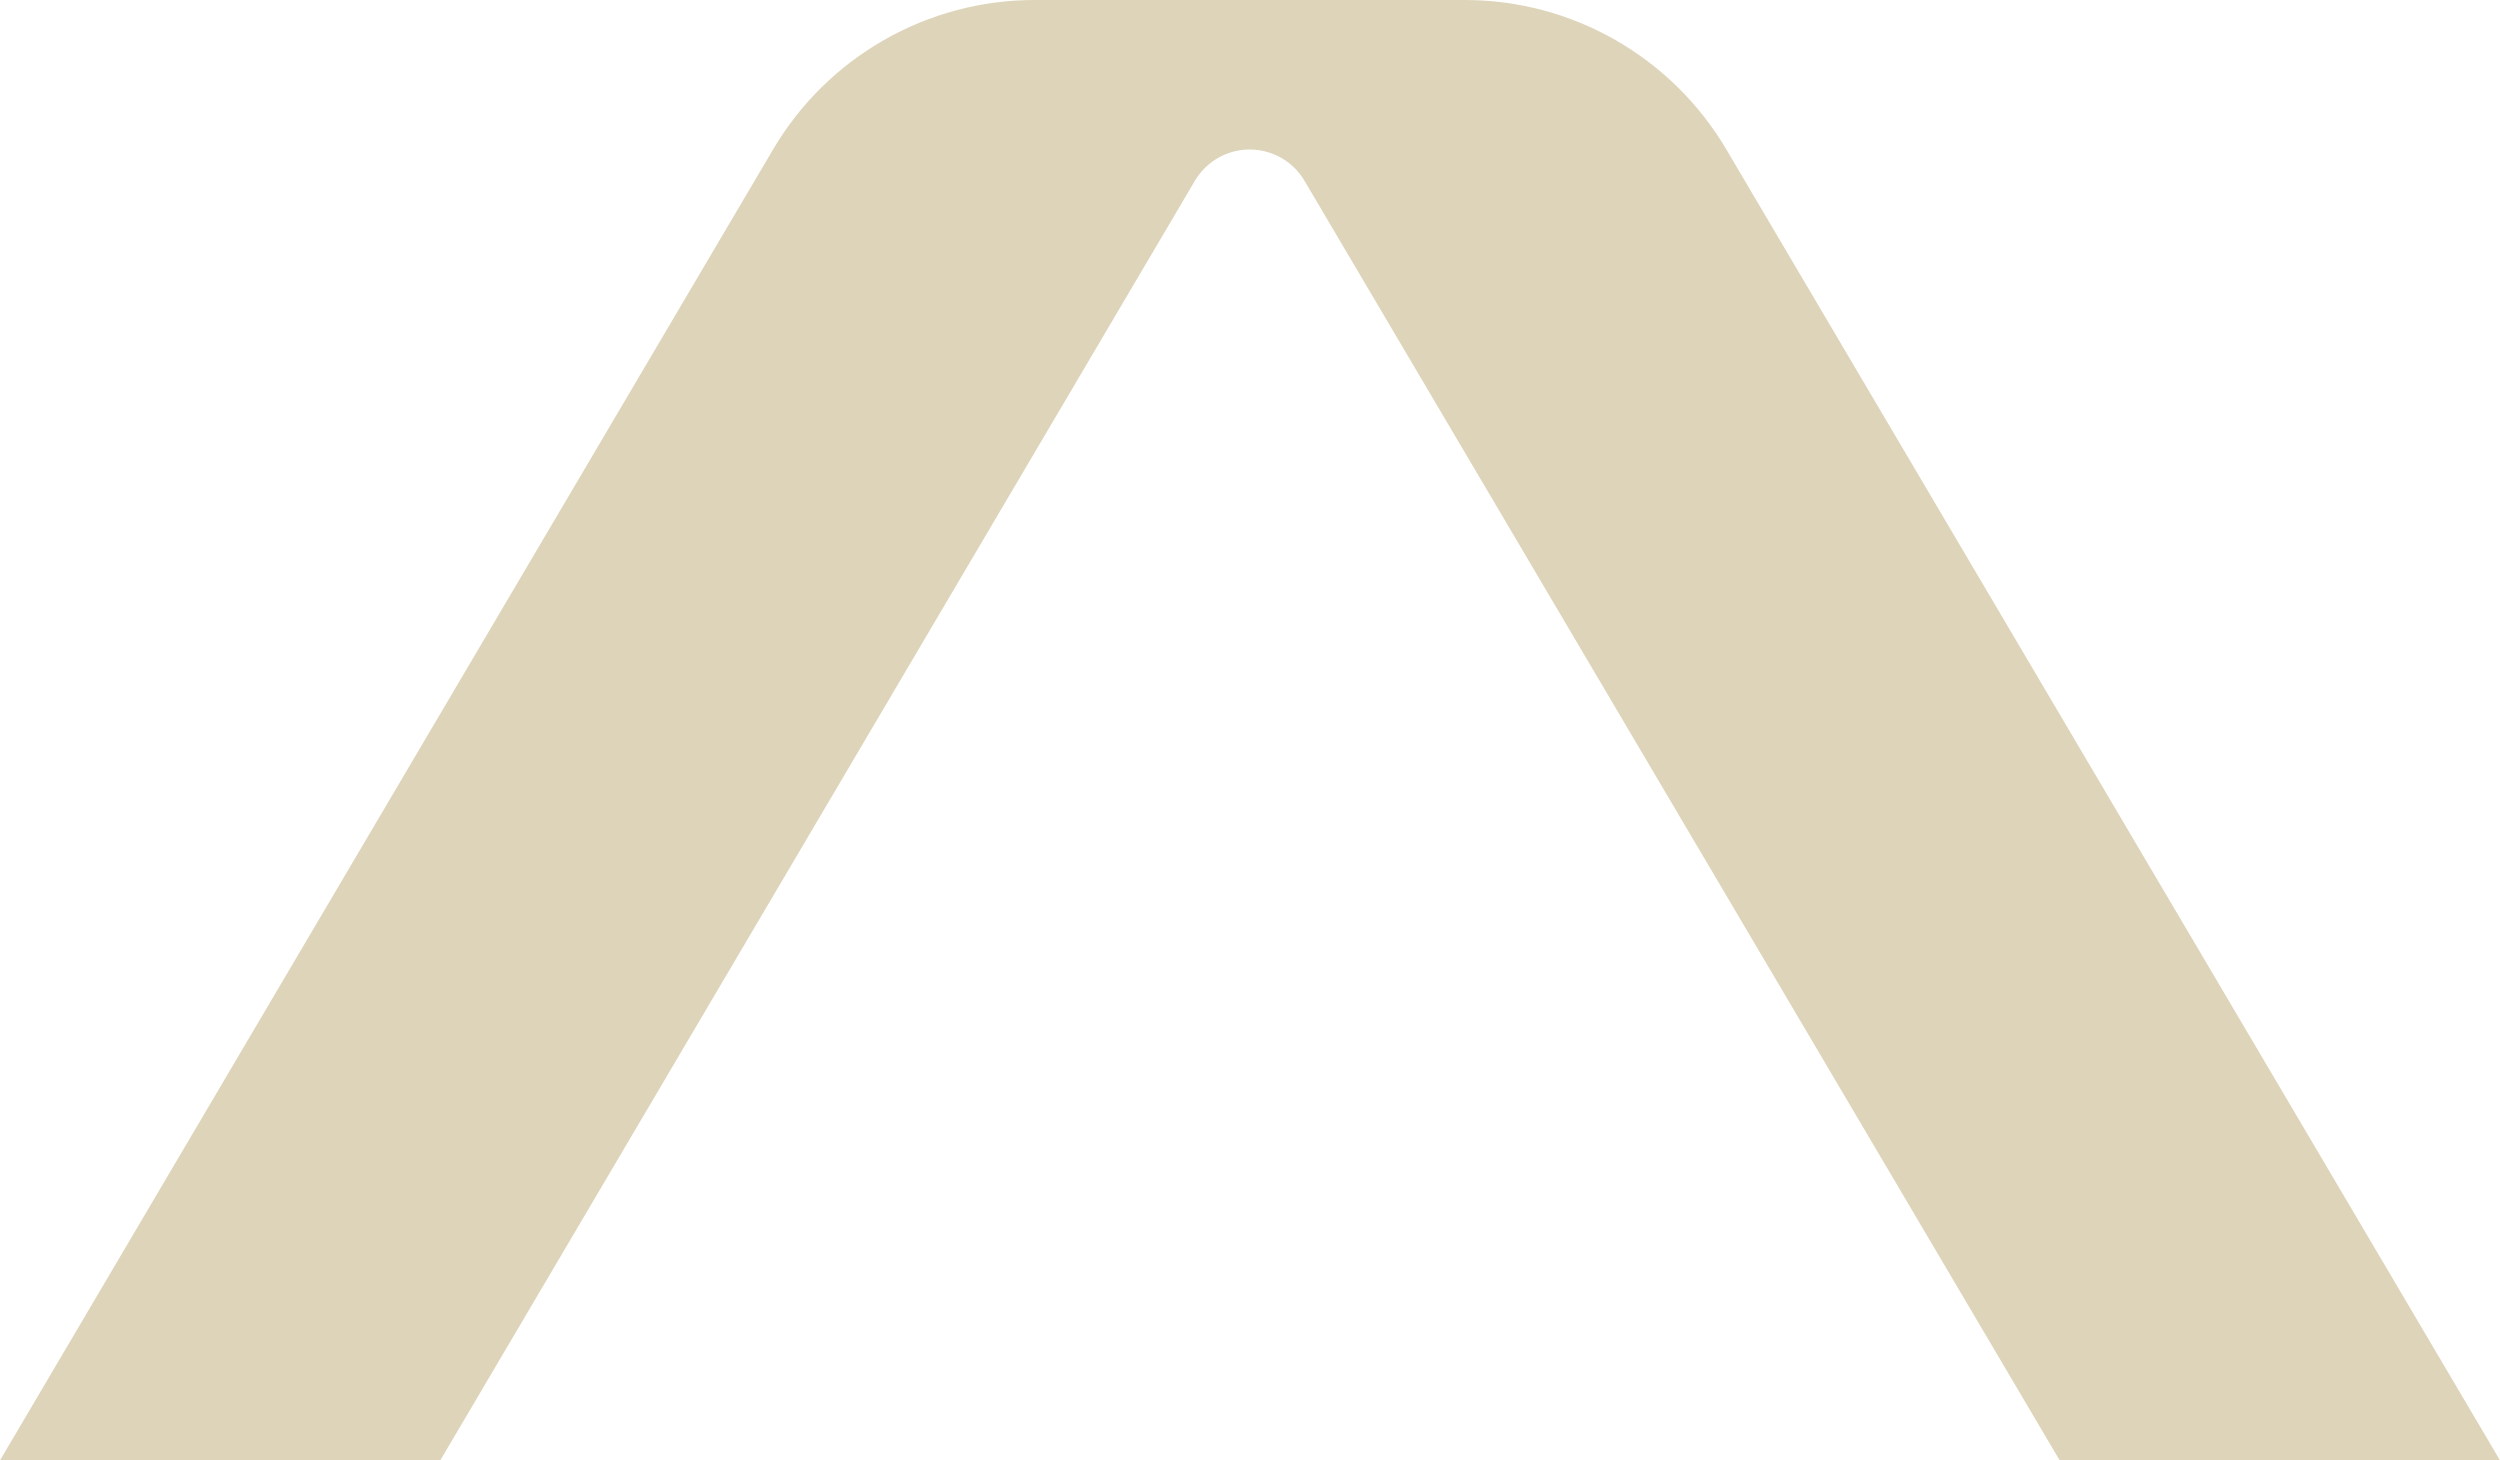
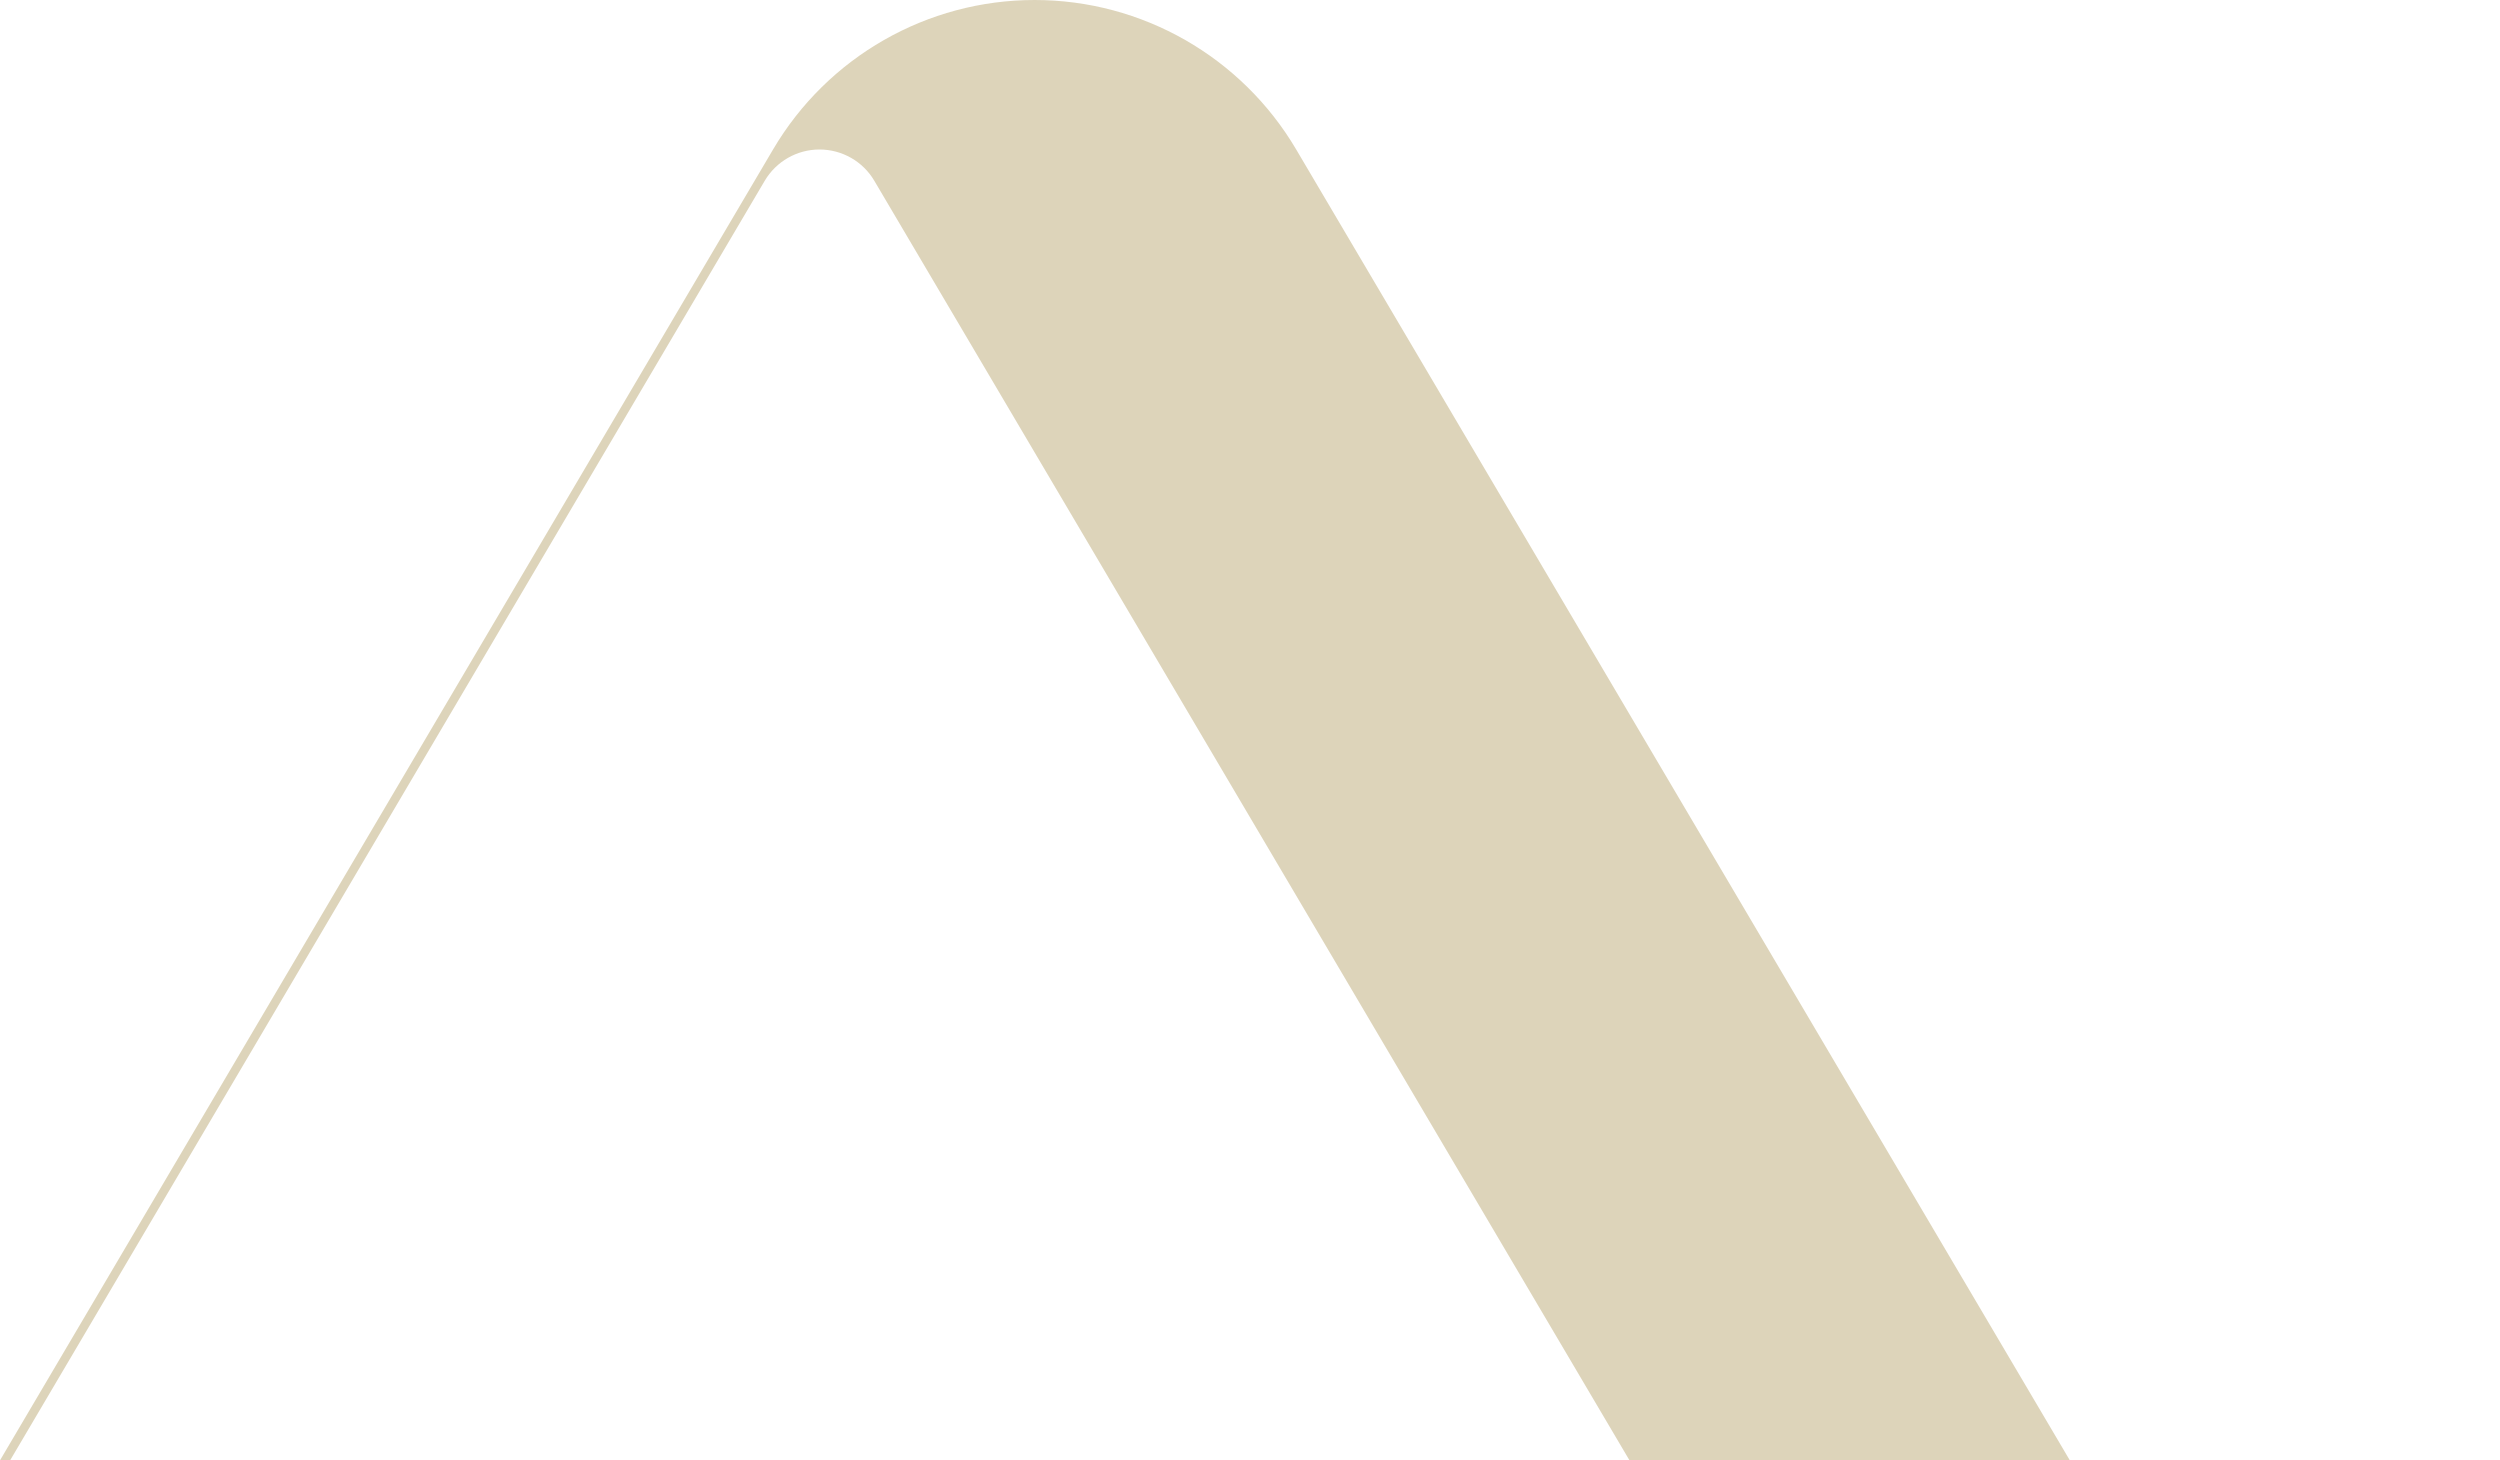
<svg xmlns="http://www.w3.org/2000/svg" viewBox="0 0 26.321 15.375" x="0" y="0">
  <g transform="translate(-88.893,-138.122)" id="layer1">
-     <path d="m 88.893,153.497 8.139,-13.801 v 0 c 0.574,-0.975 1.622,-1.574 2.754,-1.574 h 4.529 c 1.132,0 2.179,0.599 2.754,1.574 v 0 l 8.145,13.801 h -4.636 l -7.951,-13.472 c -0.12,-0.204 -0.34,-0.329 -0.577,-0.329 v 0 c -0.237,0 -0.456,0.125 -0.577,0.33 l -7.945,13.472 h -4.636" style="fill:#ddd4ba;fill-opacity:1;fill-rule:nonzero;stroke:none;stroke-width:0.035" id="path18" />
+     <path d="m 88.893,153.497 8.139,-13.801 v 0 c 0.574,-0.975 1.622,-1.574 2.754,-1.574 c 1.132,0 2.179,0.599 2.754,1.574 v 0 l 8.145,13.801 h -4.636 l -7.951,-13.472 c -0.12,-0.204 -0.34,-0.329 -0.577,-0.329 v 0 c -0.237,0 -0.456,0.125 -0.577,0.33 l -7.945,13.472 h -4.636" style="fill:#ddd4ba;fill-opacity:1;fill-rule:nonzero;stroke:none;stroke-width:0.035" id="path18" />
  </g>
</svg>